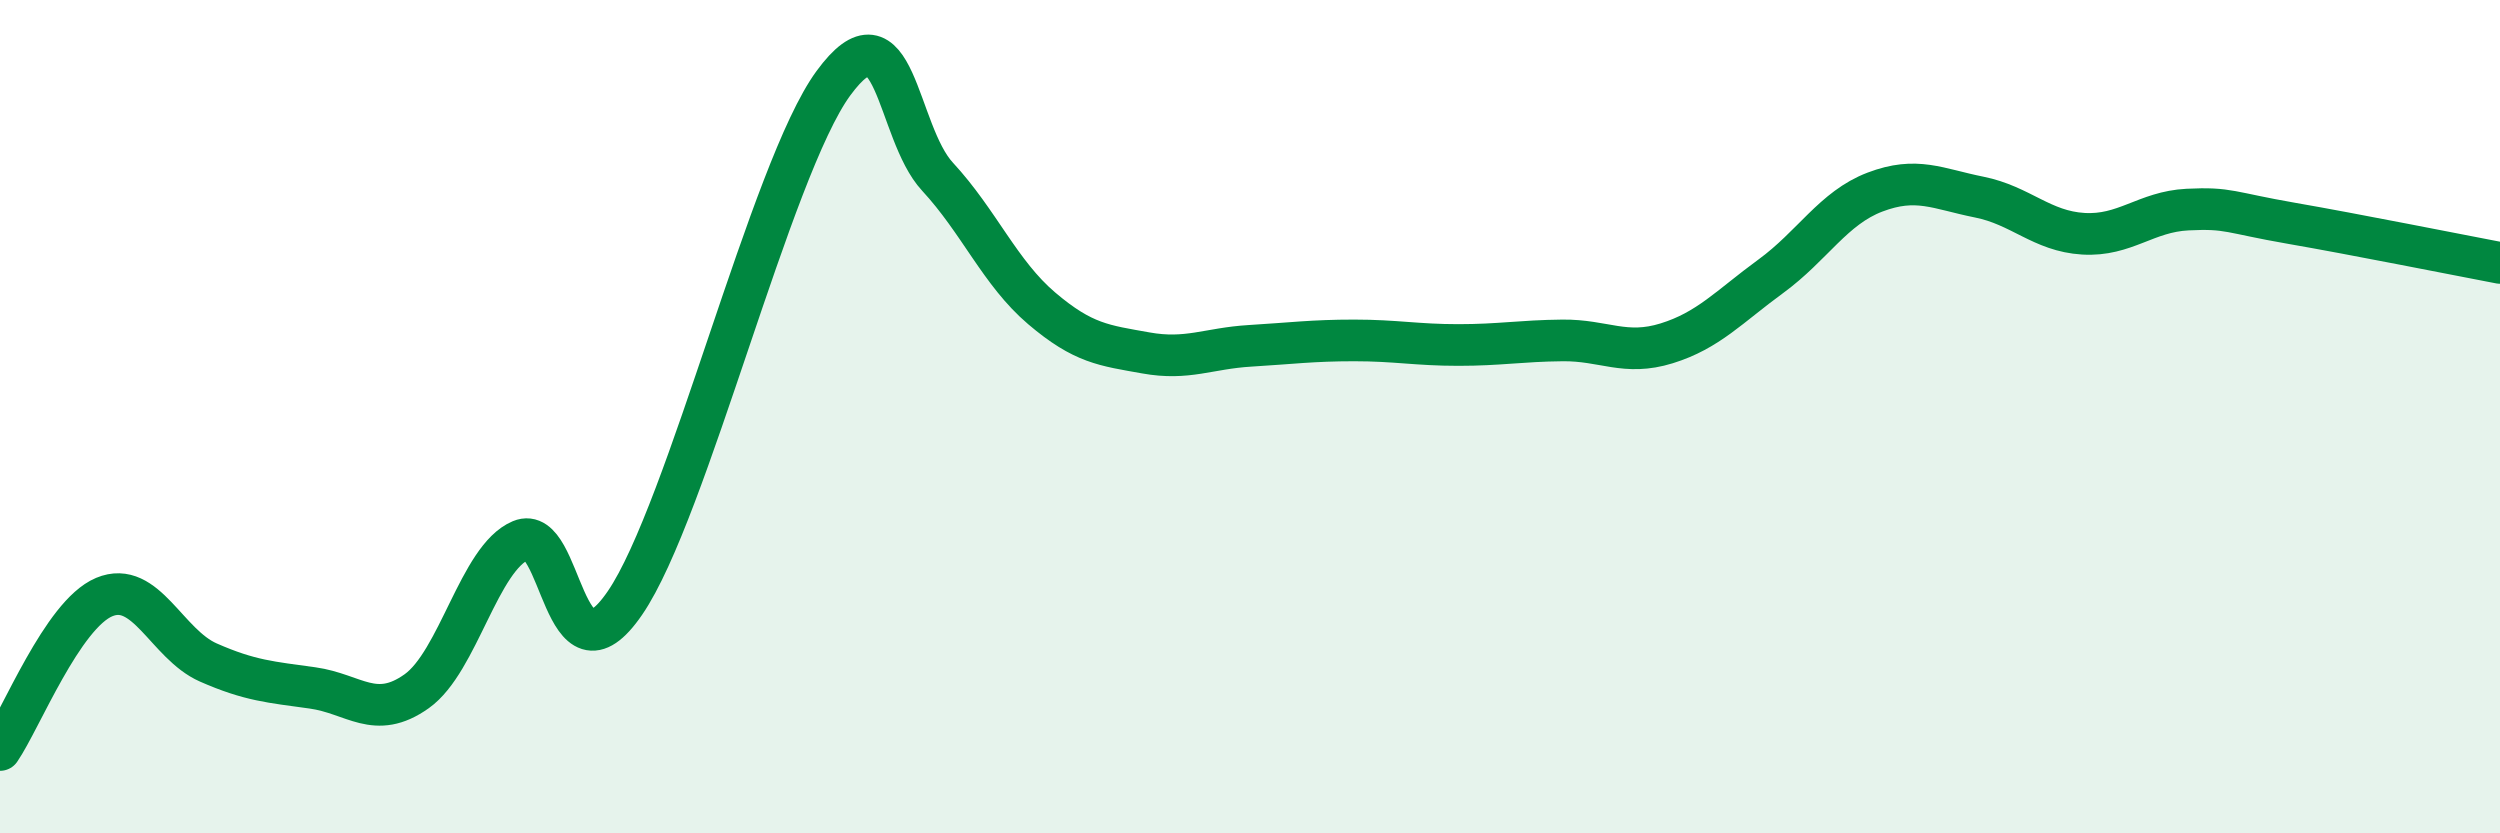
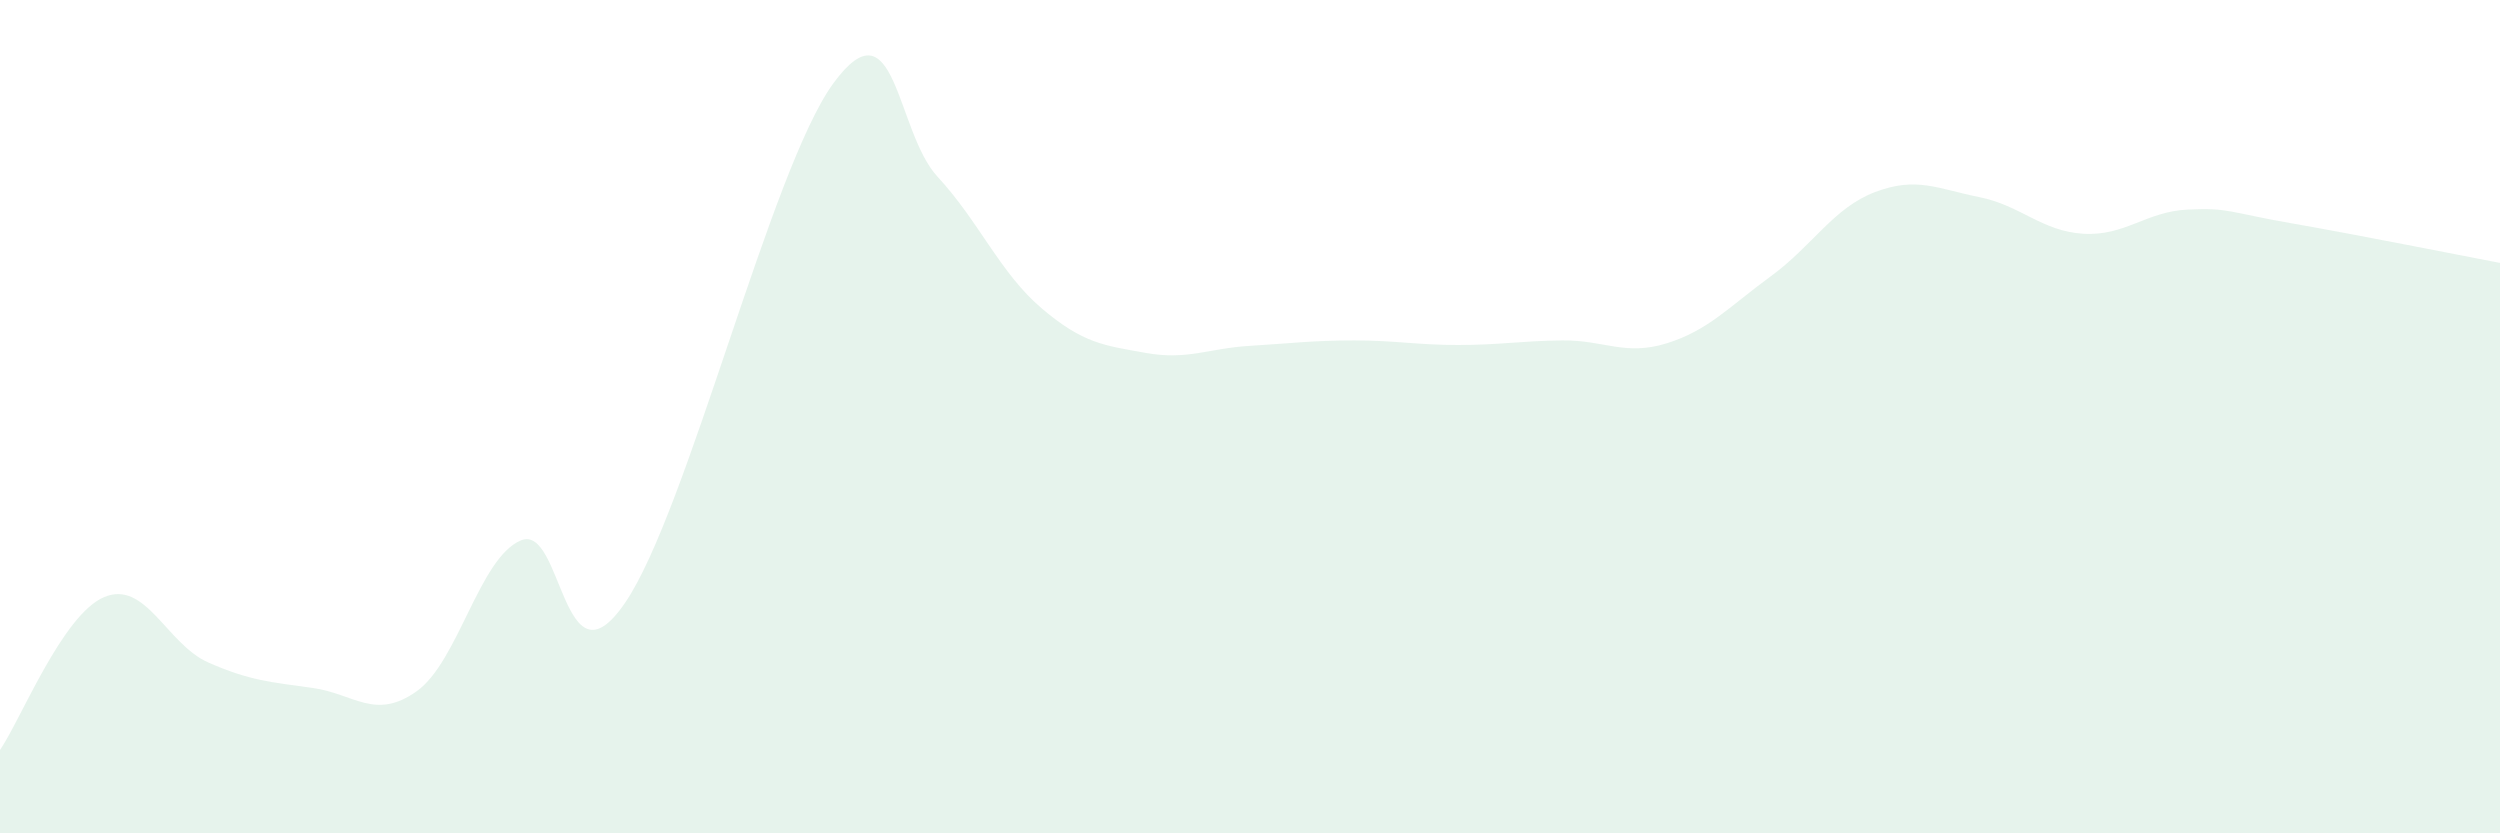
<svg xmlns="http://www.w3.org/2000/svg" width="60" height="20" viewBox="0 0 60 20">
  <path d="M 0,18 C 0.5,17.27 1.5,14.75 2.5,14.33 C 3.5,13.91 4,15.46 5,15.9 C 6,16.34 6.5,16.37 7.5,16.51 C 8.5,16.65 9,17.3 10,16.59 C 11,15.88 11.5,13.39 12.5,12.97 C 13.5,12.55 13.5,16.66 15,14.47 C 16.5,12.28 18.5,4.05 20,2 C 21.5,-0.05 21.5,3.16 22.5,4.24 C 23.5,5.32 24,6.55 25,7.4 C 26,8.25 26.5,8.29 27.5,8.47 C 28.5,8.65 29,8.36 30,8.3 C 31,8.24 31.5,8.17 32.5,8.17 C 33.5,8.17 34,8.28 35,8.28 C 36,8.28 36.5,8.18 37.5,8.17 C 38.5,8.16 39,8.55 40,8.24 C 41,7.93 41.5,7.36 42.5,6.63 C 43.5,5.9 44,4.99 45,4.61 C 46,4.23 46.5,4.53 47.5,4.73 C 48.5,4.93 49,5.55 50,5.61 C 51,5.67 51.5,5.08 52.5,5.03 C 53.5,4.98 53.5,5.1 55,5.36 C 56.5,5.62 59,6.12 60,6.31L60 20L0 20Z" fill="#008740" opacity="0.1" stroke-linecap="round" stroke-linejoin="round" />
-   <path d="M 0,18 C 0.5,17.27 1.5,14.75 2.5,14.33 C 3.5,13.91 4,15.46 5,15.9 C 6,16.34 6.5,16.37 7.5,16.51 C 8.5,16.65 9,17.3 10,16.59 C 11,15.88 11.5,13.39 12.5,12.97 C 13.5,12.55 13.5,16.66 15,14.47 C 16.5,12.28 18.5,4.05 20,2 C 21.5,-0.05 21.5,3.16 22.5,4.24 C 23.5,5.32 24,6.55 25,7.4 C 26,8.25 26.5,8.29 27.5,8.47 C 28.5,8.65 29,8.36 30,8.3 C 31,8.24 31.5,8.17 32.5,8.17 C 33.5,8.17 34,8.28 35,8.28 C 36,8.28 36.5,8.18 37.5,8.17 C 38.5,8.16 39,8.55 40,8.24 C 41,7.93 41.5,7.36 42.5,6.63 C 43.5,5.9 44,4.99 45,4.61 C 46,4.23 46.5,4.53 47.5,4.73 C 48.5,4.93 49,5.55 50,5.61 C 51,5.67 51.5,5.08 52.5,5.03 C 53.5,4.98 53.5,5.1 55,5.36 C 56.5,5.62 59,6.12 60,6.31" stroke="#008740" stroke-width="1" fill="none" stroke-linecap="round" stroke-linejoin="round" />
</svg>